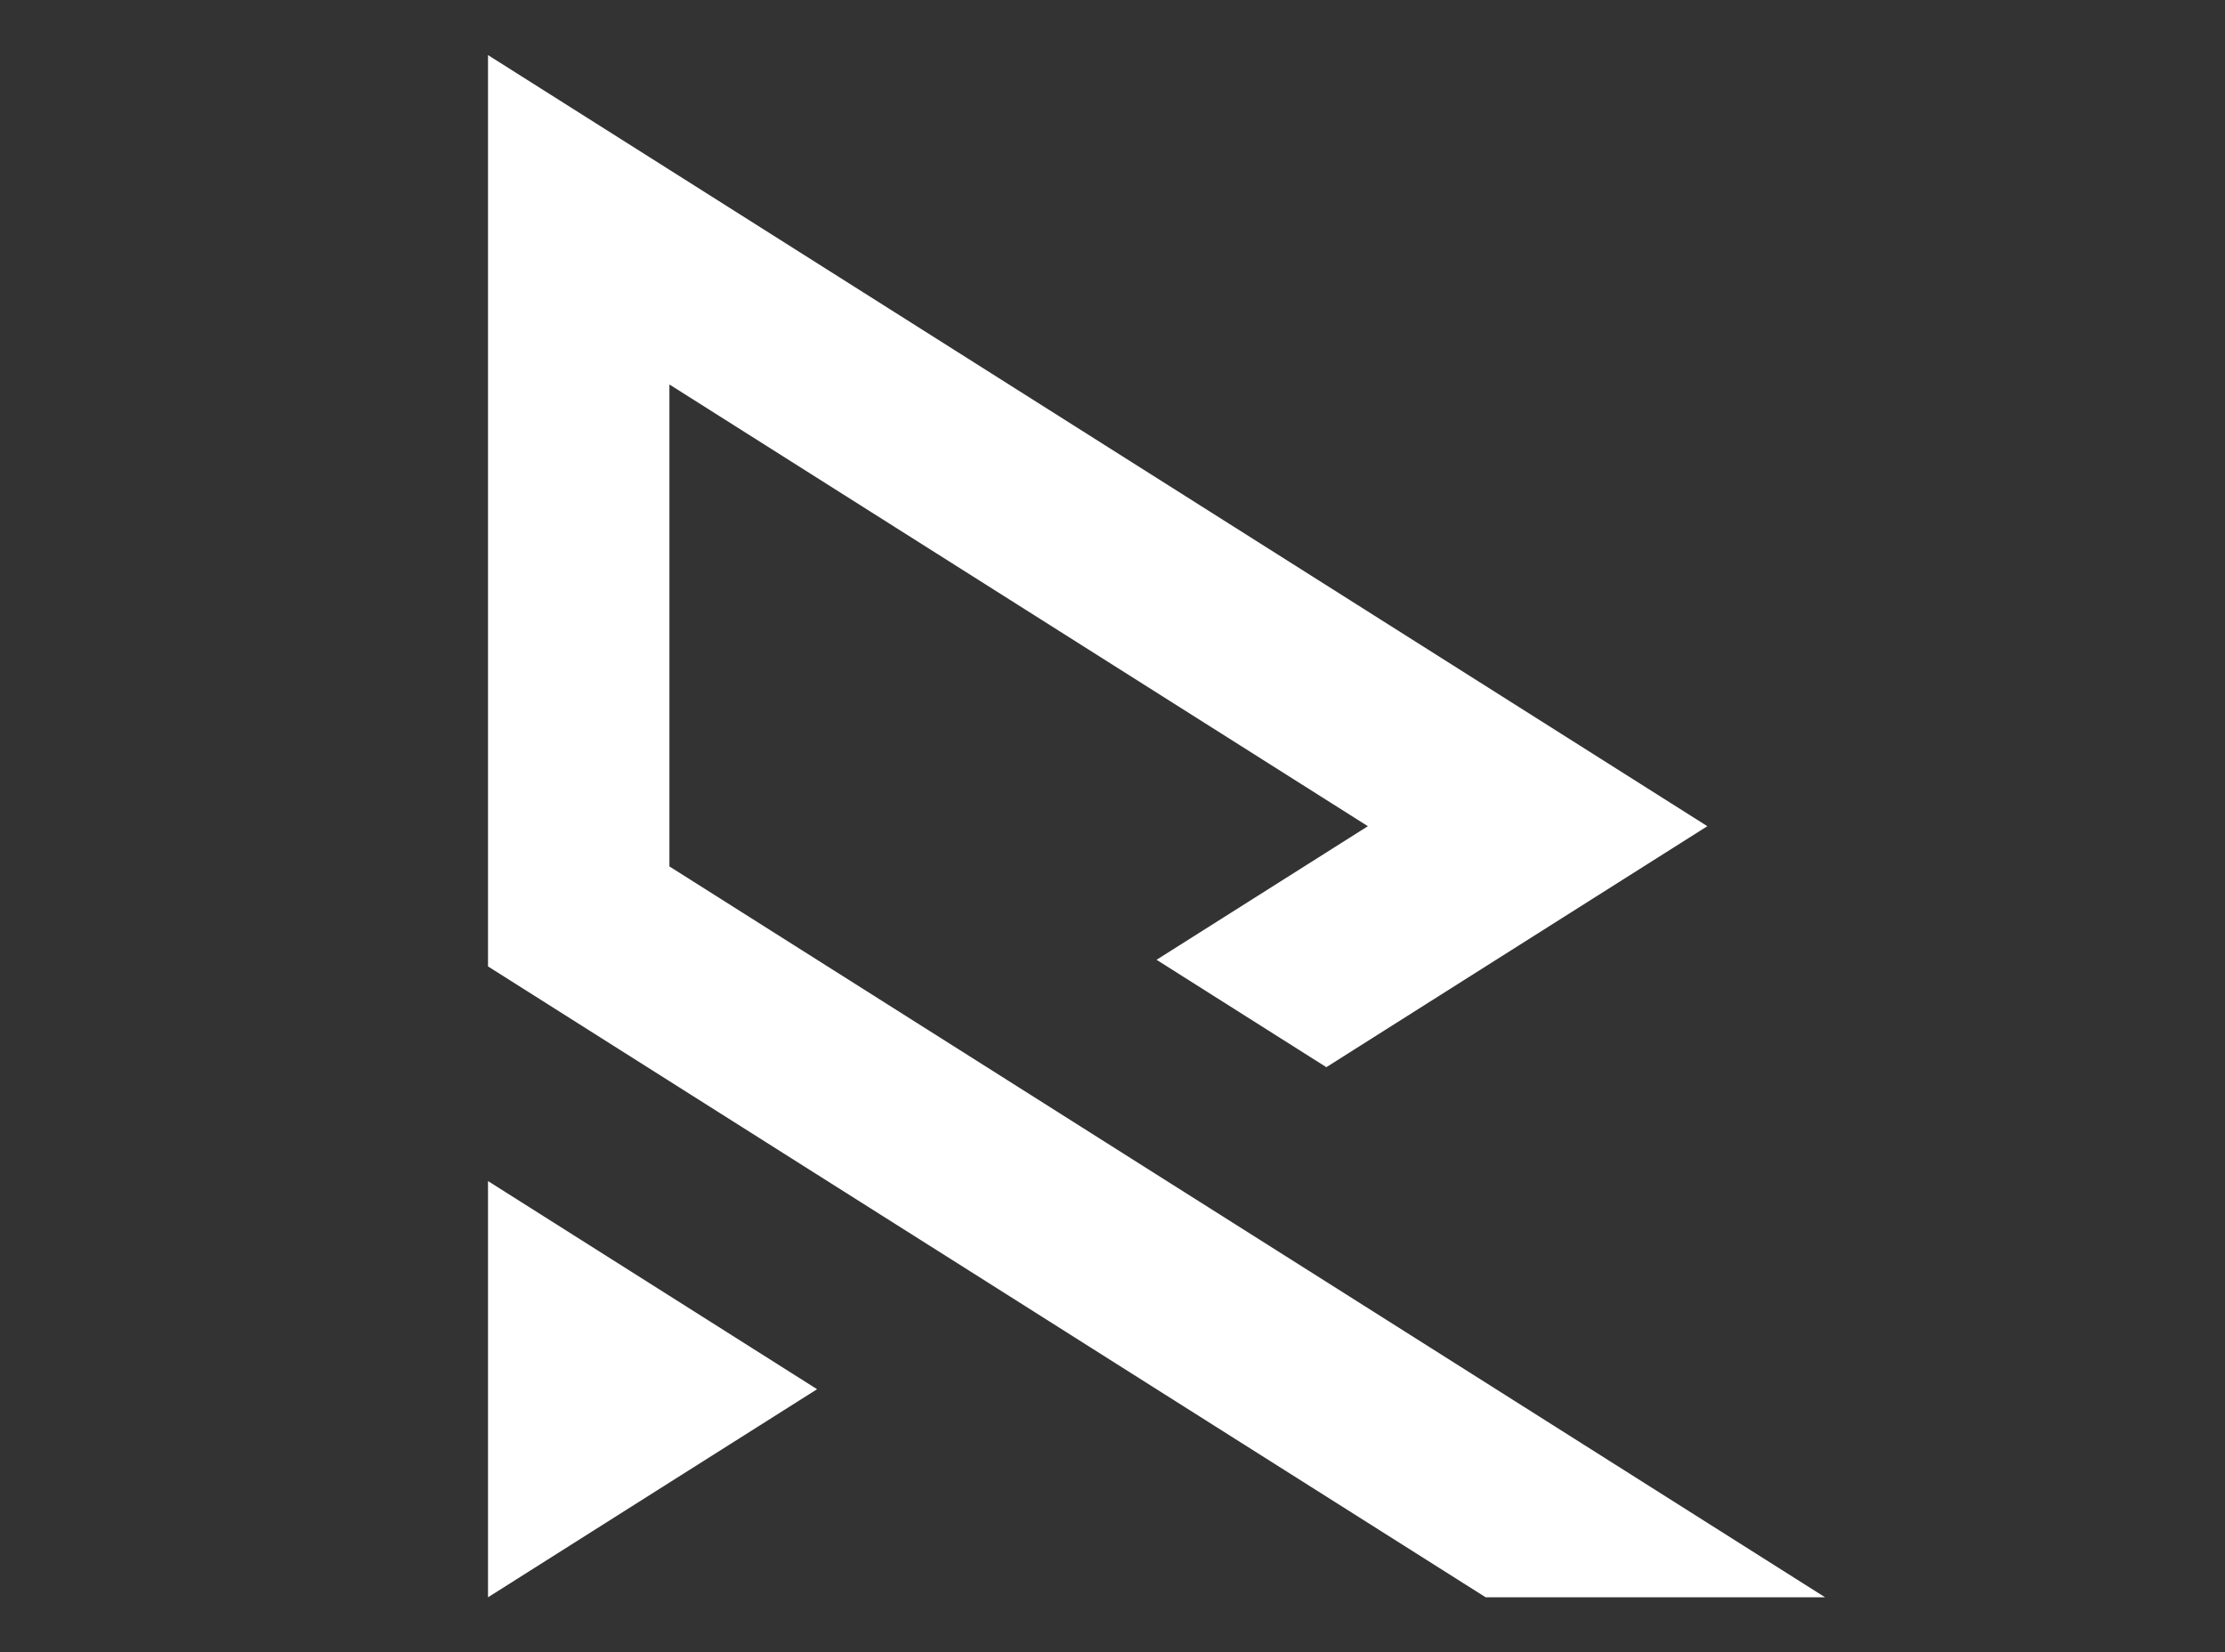
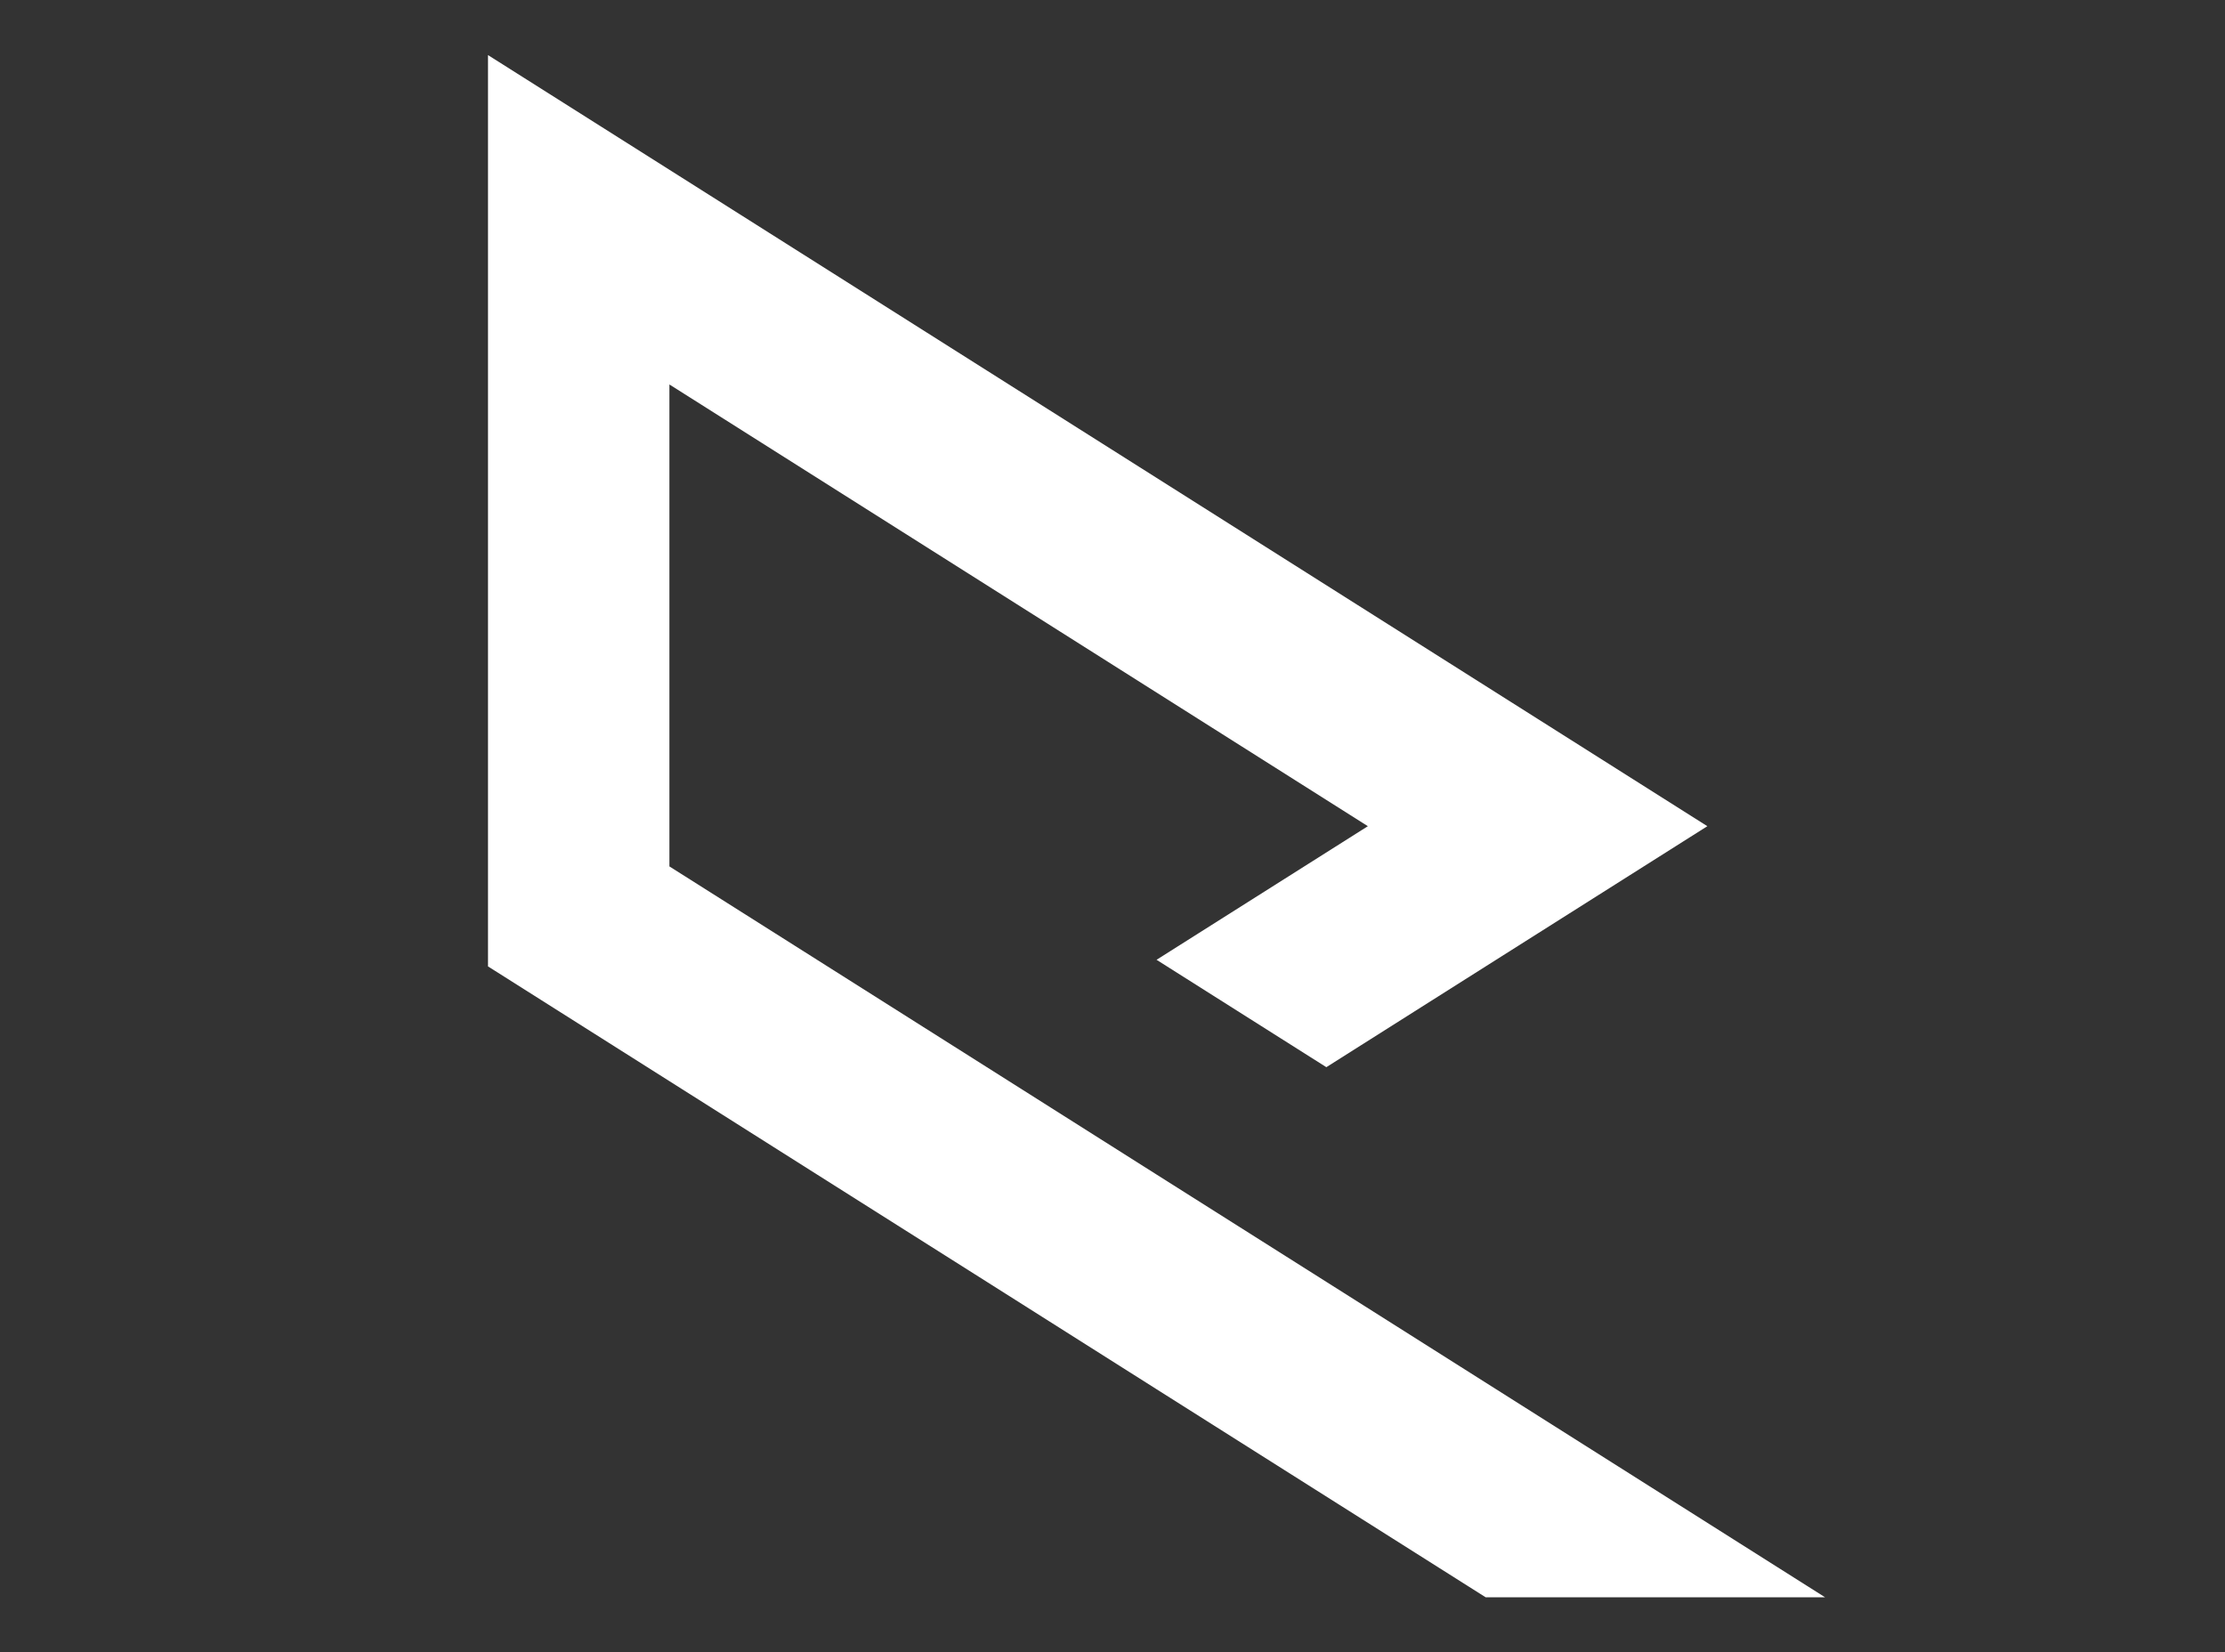
<svg xmlns="http://www.w3.org/2000/svg" version="1.1" id="Calque_1" x="0px" y="0px" width="101px" height="75px" viewBox="0 0 101 75" enable-background="new 0 0 101 75" xml:space="preserve">
  <rect x="0" y="0" width="101" height="75" fill="#333333" stroke="none" />
  <g>
-     <polygon fill="#FFFFFF" points="30.387,67.292 37.09,63.055 30.387,58.814 29.387,58.182 22.152,53.607 22.152,62.755 22.152,72.5     " />
    <polygon fill="#FFFFFF" points="52.5,63.055 67.441,72.5 82.848,72.5 60.207,58.182 52.5,53.311 52.5,53.311 44.797,48.438    30.387,39.326 30.387,29.581 30.387,17.451 62.092,37.5 52.5,43.564 60.207,48.438 69.799,42.371 77.502,37.5 69.799,32.629    30.387,7.706 22.152,2.5 22.152,12.245 22.152,24.375 22.152,34.118 22.152,43.864 30.387,49.072 37.09,53.311 44.797,58.182    44.797,58.182  " />
  </g>
</svg>